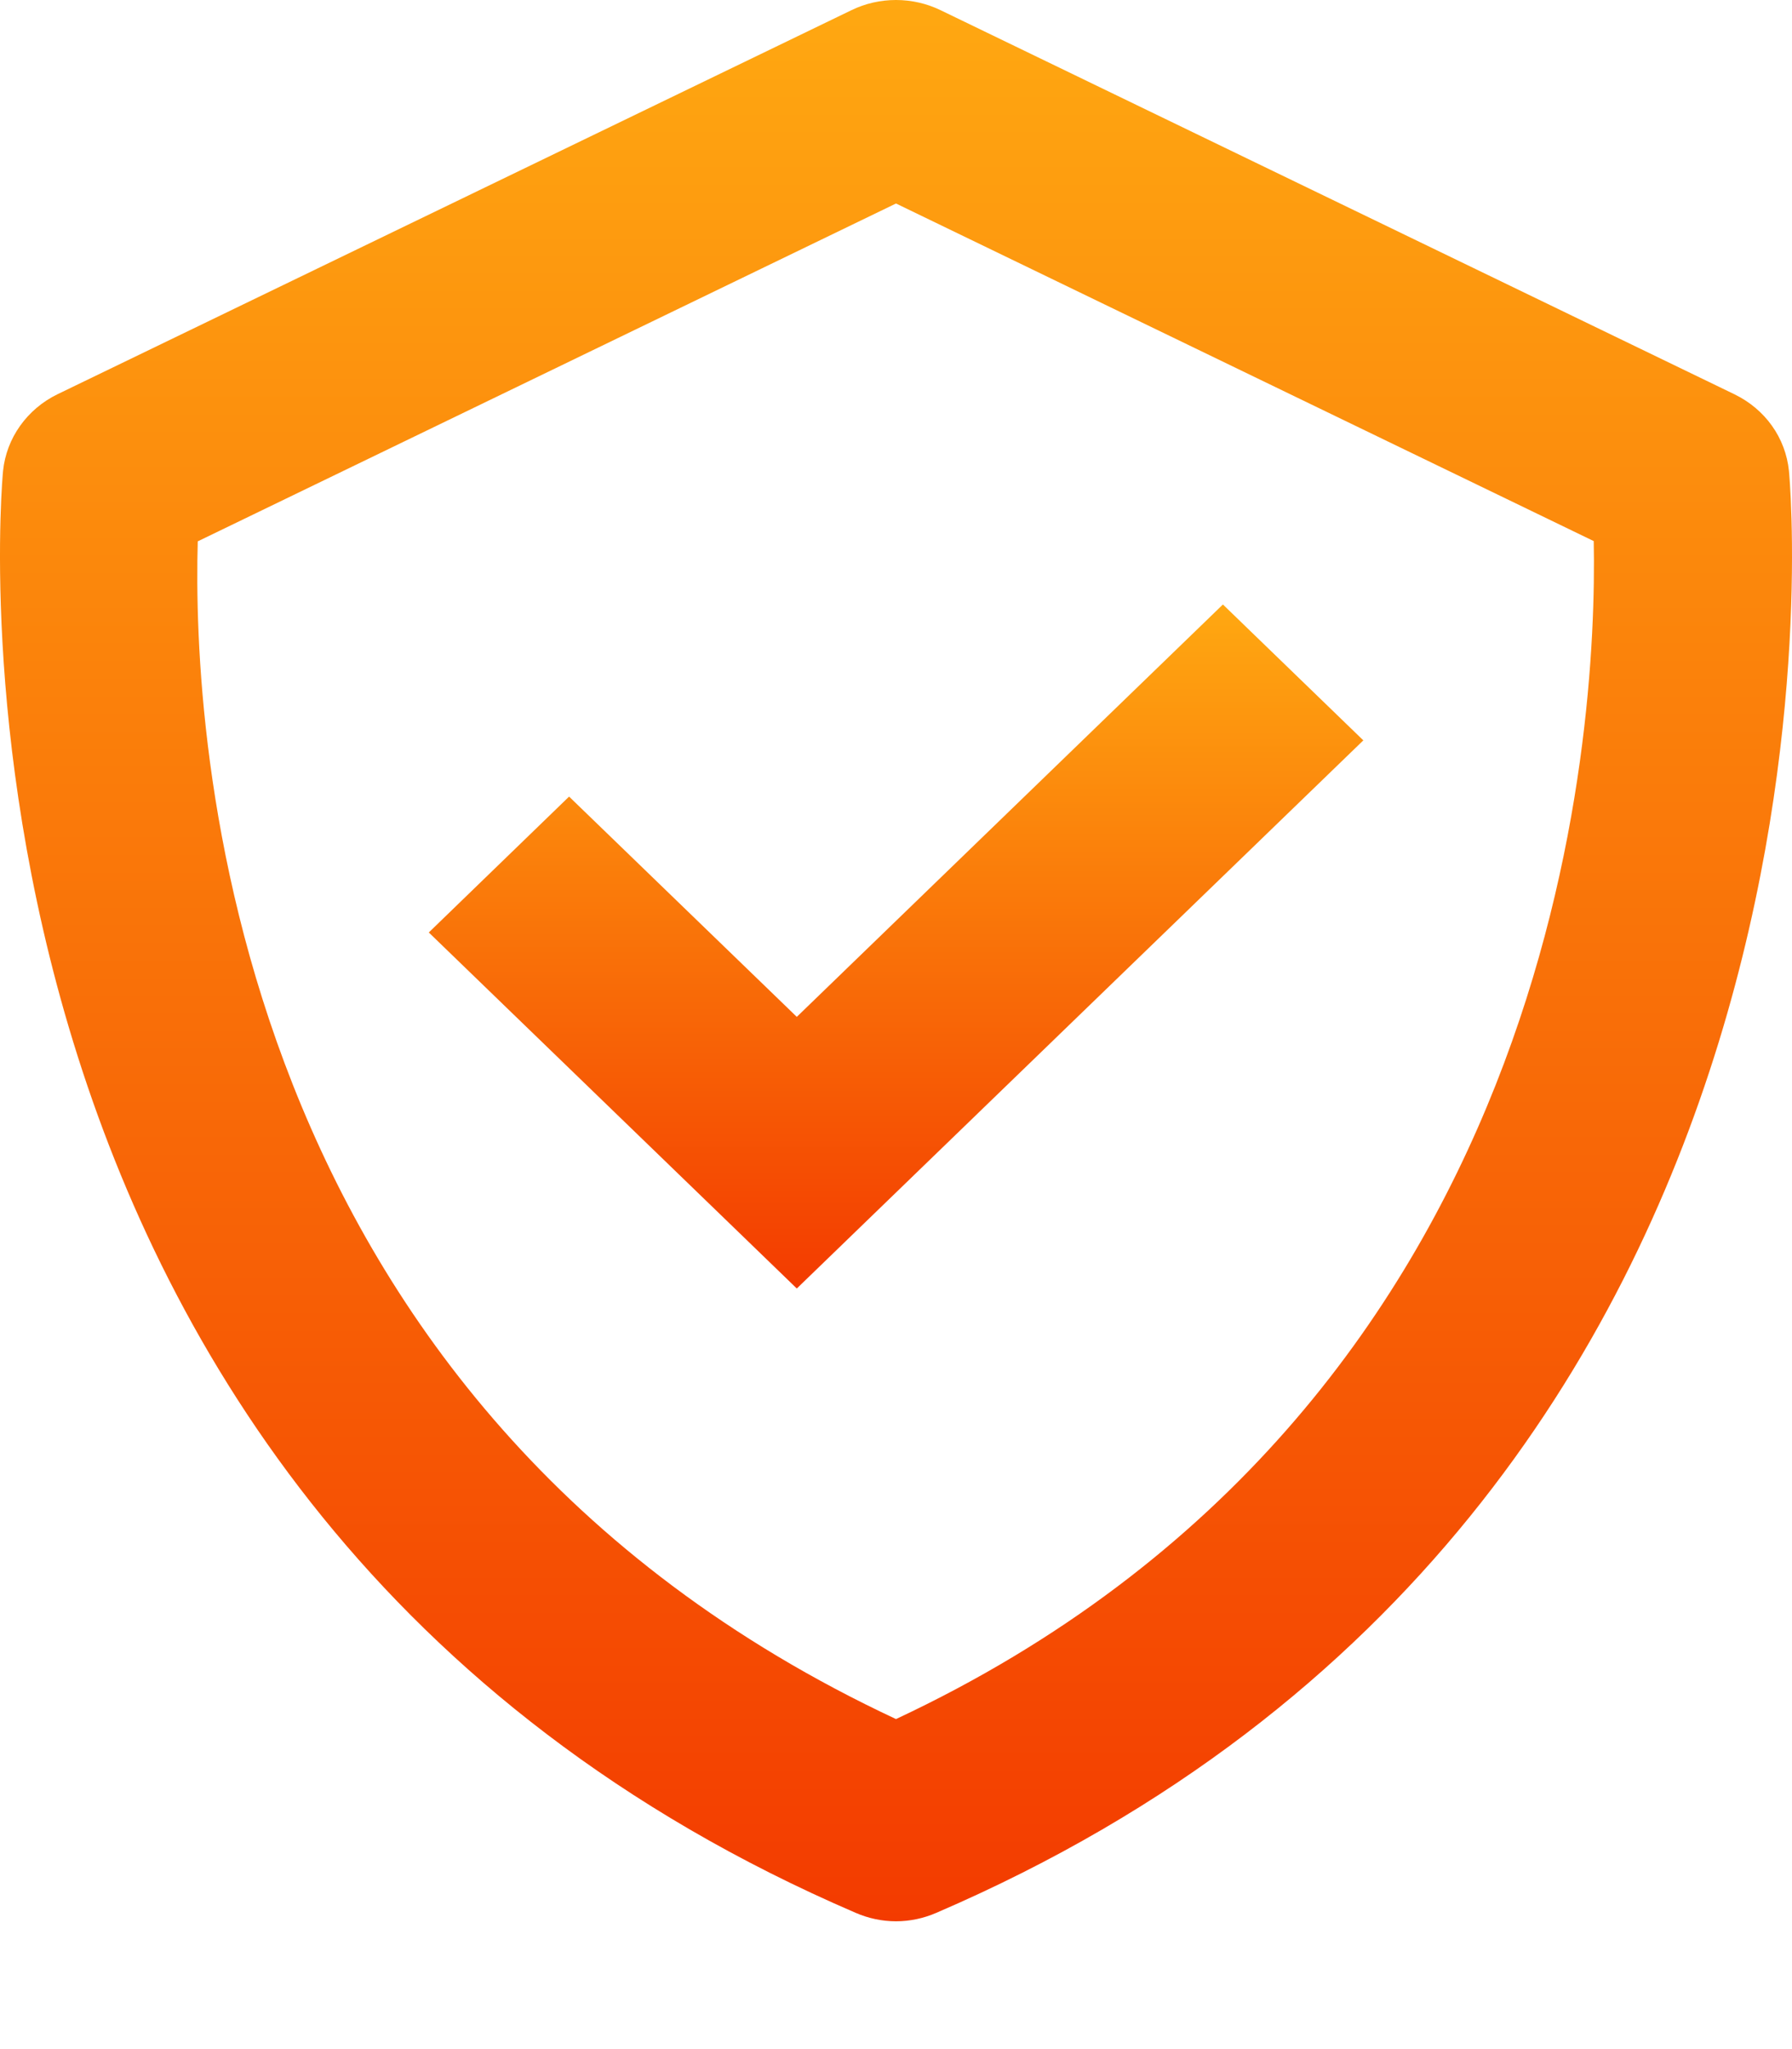
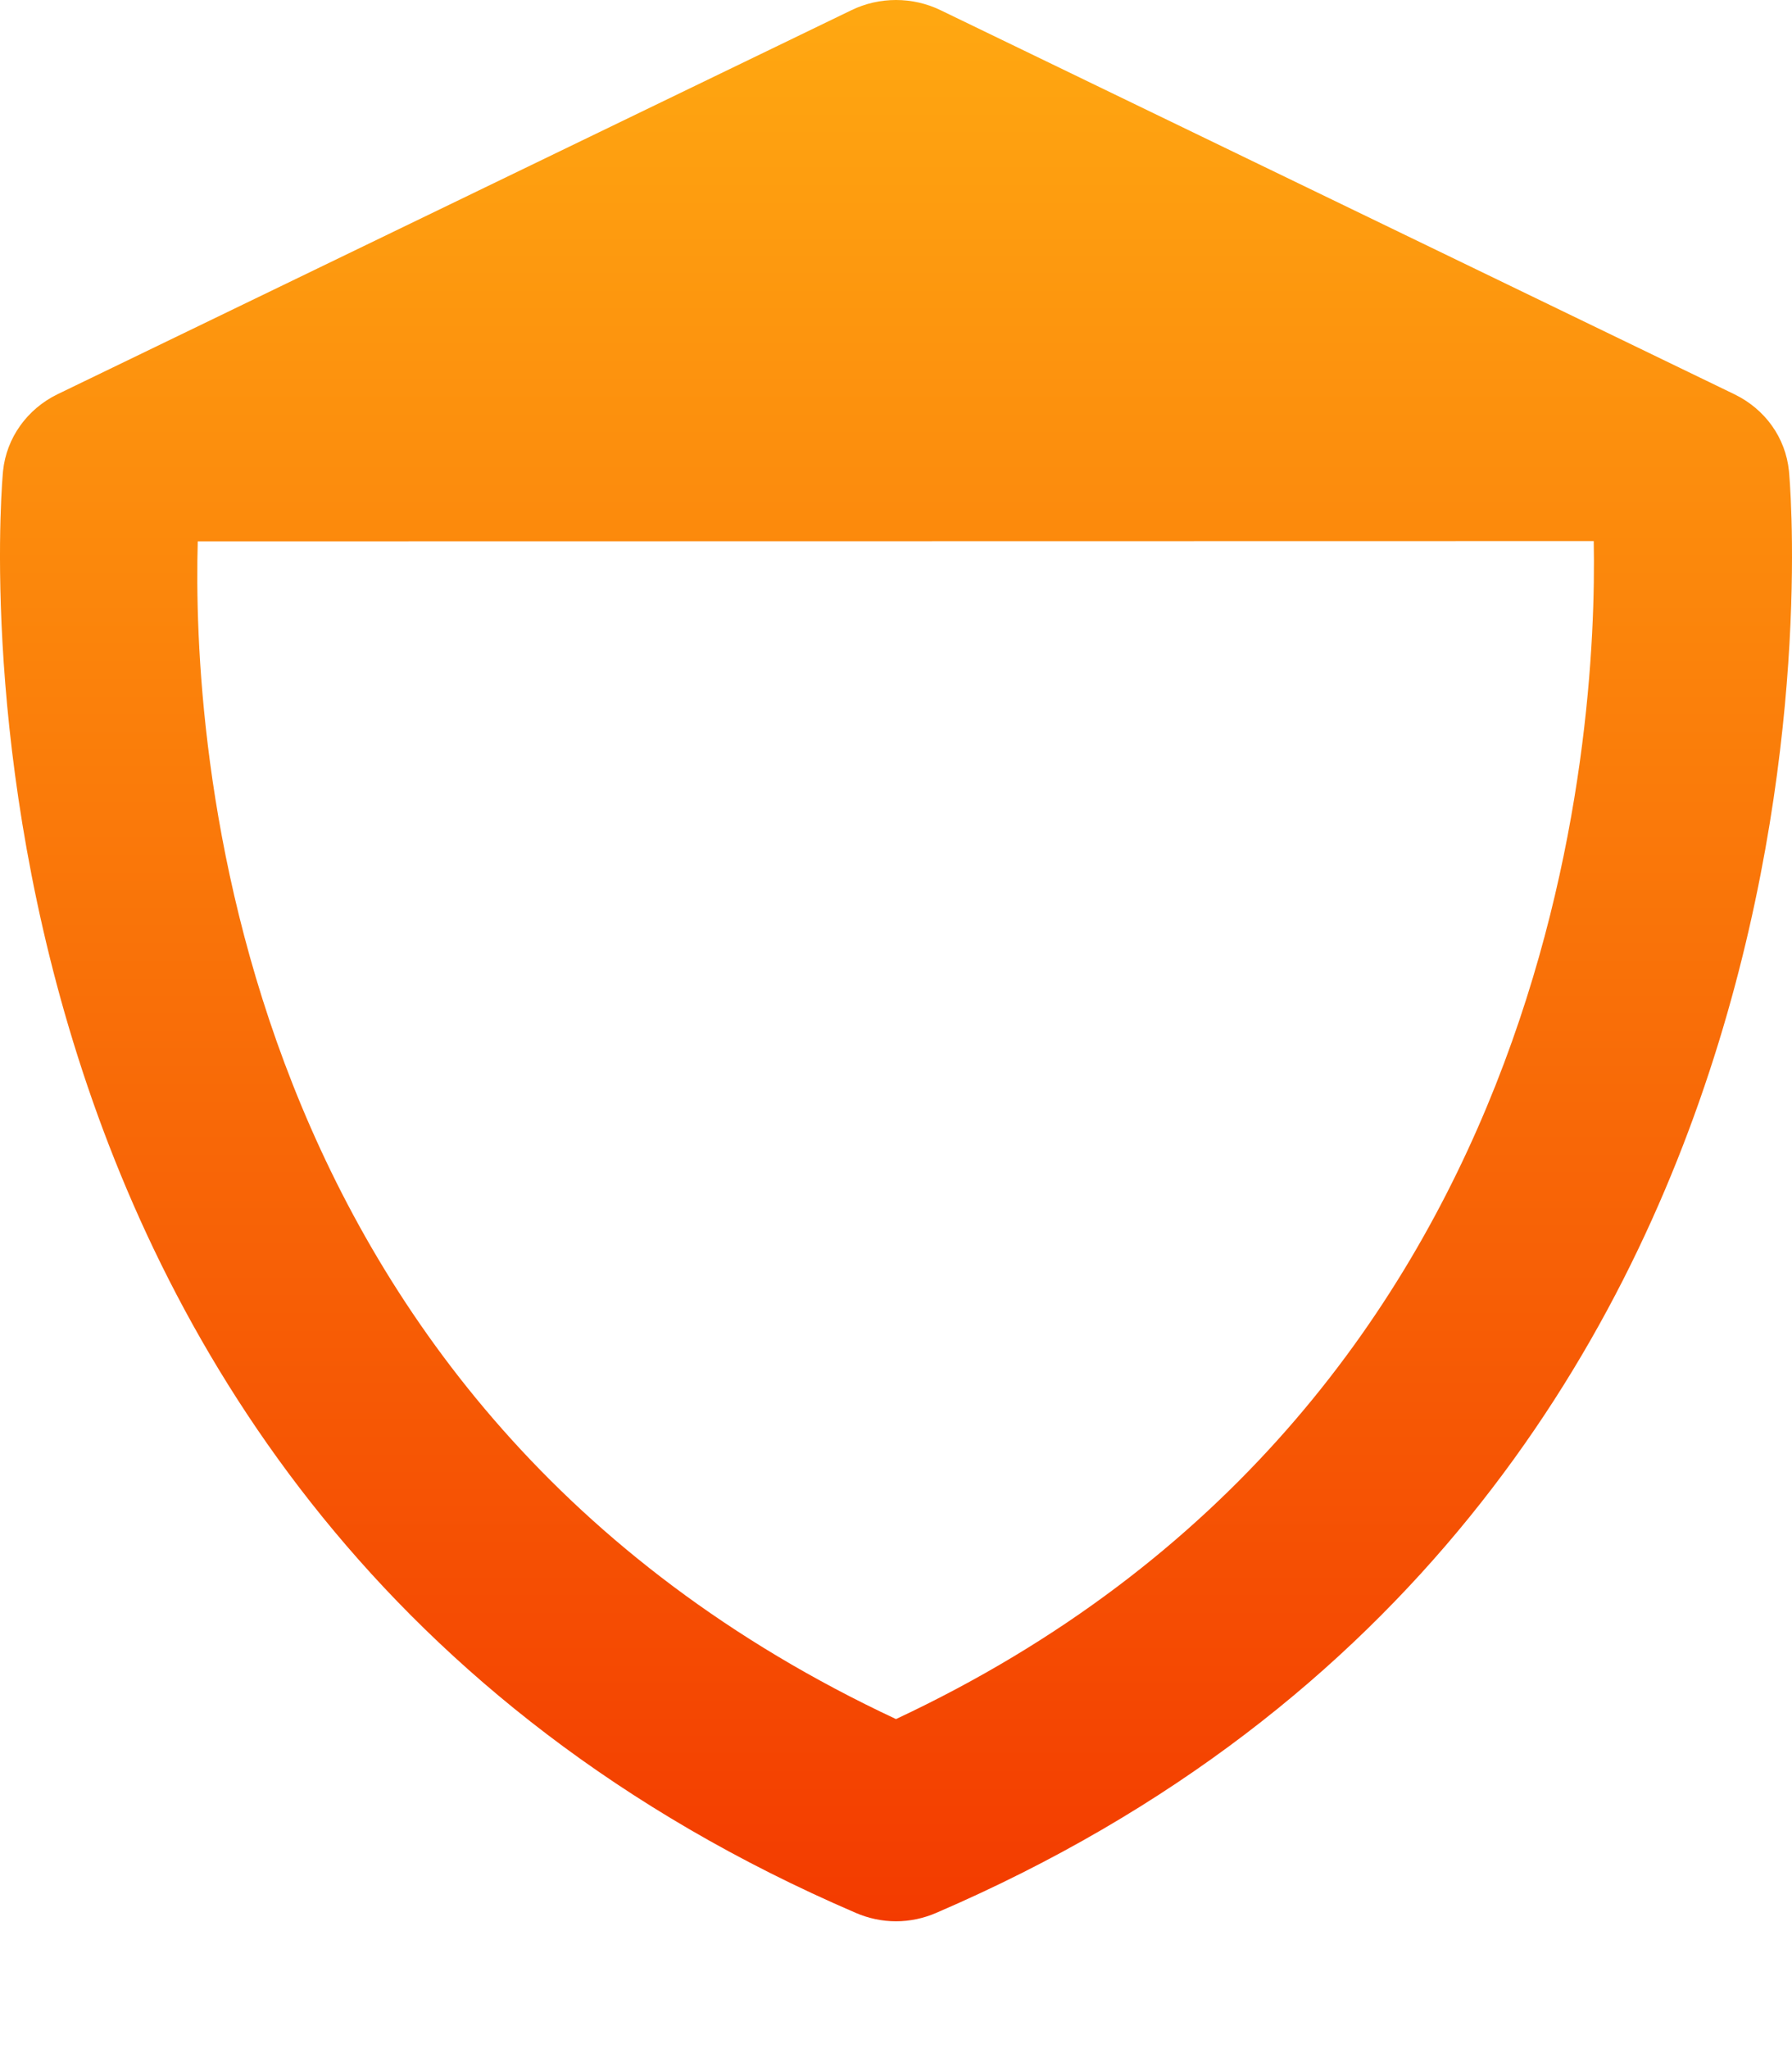
<svg xmlns="http://www.w3.org/2000/svg" width="14" height="16" viewBox="0 0 14 16" fill="none">
-   <path d="M13.976 3.676C13.963 3.55 13.918 3.429 13.843 3.324C13.769 3.22 13.668 3.136 13.551 3.079L7.347 0.079C7.239 0.027 7.12 0 7 0C6.879 0 6.76 0.027 6.653 0.079L0.448 3.079C0.331 3.136 0.231 3.221 0.157 3.325C0.083 3.429 0.037 3.55 0.024 3.676C0.015 3.756 -0.721 11.751 6.685 14.936C6.784 14.979 6.891 15.002 7 15.002C7.109 15.002 7.216 14.979 7.315 14.936C14.721 11.751 13.985 3.757 13.976 3.676ZM7 13.423C1.75 10.969 1.502 5.732 1.545 4.227L7 1.589L12.451 4.225C12.48 5.717 12.197 10.989 7 13.423Z" fill="url(#paint0_linear_903_246)" />
-   <path d="M6.225 7.94L4.446 6.22L3.35 7.281L6.225 10.061L10.651 5.781L9.554 4.72L6.225 7.94Z" fill="url(#paint1_linear_903_246)" />
+   <path d="M13.976 3.676C13.963 3.55 13.918 3.429 13.843 3.324C13.769 3.22 13.668 3.136 13.551 3.079L7.347 0.079C7.239 0.027 7.12 0 7 0C6.879 0 6.76 0.027 6.653 0.079L0.448 3.079C0.331 3.136 0.231 3.221 0.157 3.325C0.083 3.429 0.037 3.55 0.024 3.676C0.015 3.756 -0.721 11.751 6.685 14.936C6.784 14.979 6.891 15.002 7 15.002C7.109 15.002 7.216 14.979 7.315 14.936C14.721 11.751 13.985 3.757 13.976 3.676ZM7 13.423C1.75 10.969 1.502 5.732 1.545 4.227L12.451 4.225C12.48 5.717 12.197 10.989 7 13.423Z" fill="url(#paint0_linear_903_246)" />
  <defs>
    <linearGradient id="paint0_linear_903_246" x1="7" y1="0" x2="7" y2="15.002" gradientUnits="userSpaceOnUse">
      <stop stop-color="#FFA811" />
      <stop offset="1" stop-color="#F33B00" />
    </linearGradient>
    <linearGradient id="paint1_linear_903_246" x1="7" y1="4.72" x2="7" y2="10.061" gradientUnits="userSpaceOnUse">
      <stop stop-color="#FFA811" />
      <stop offset="1" stop-color="#F33B00" />
    </linearGradient>
  </defs>
</svg>